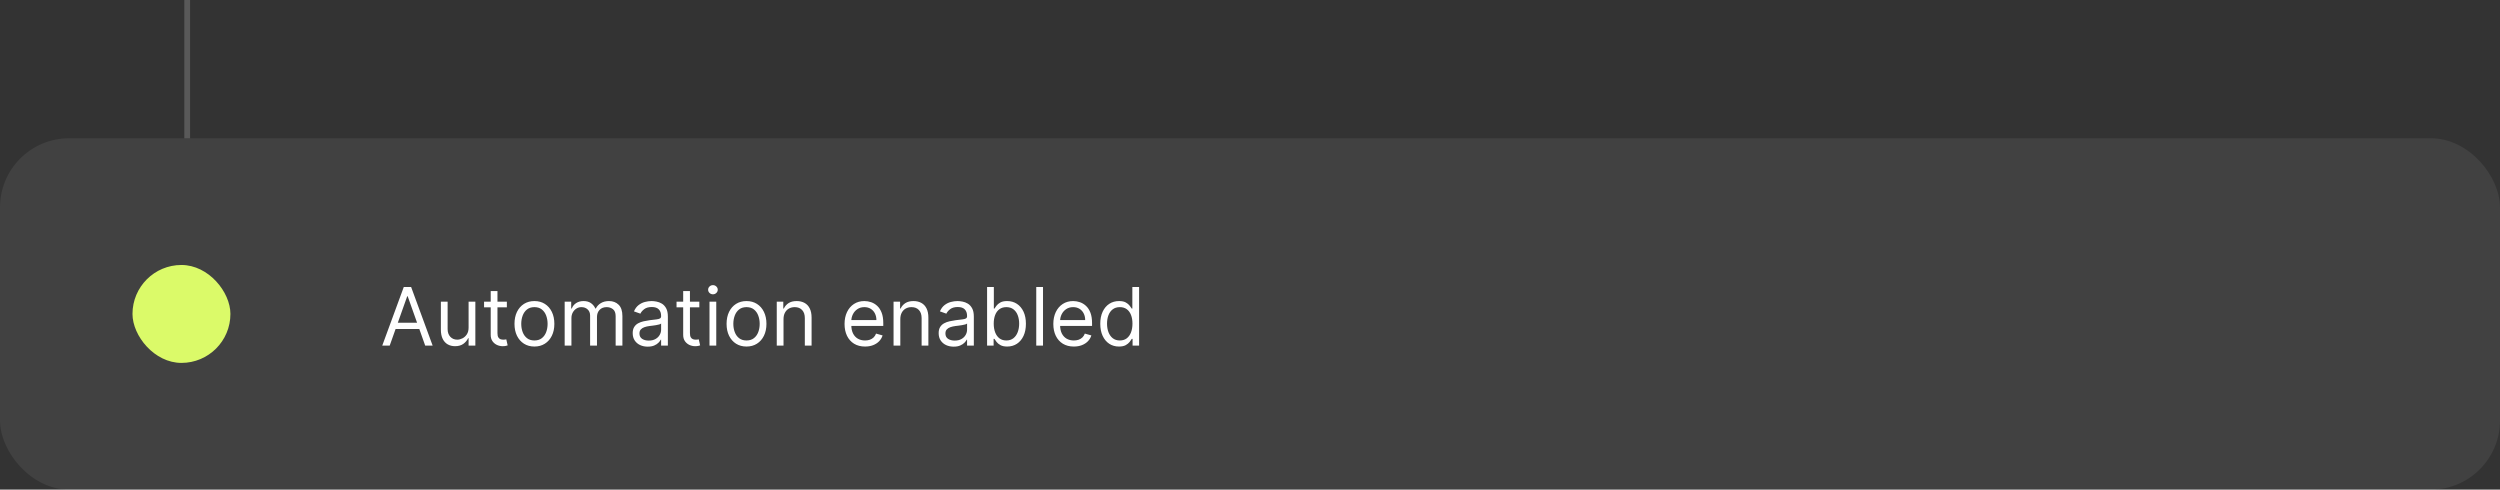
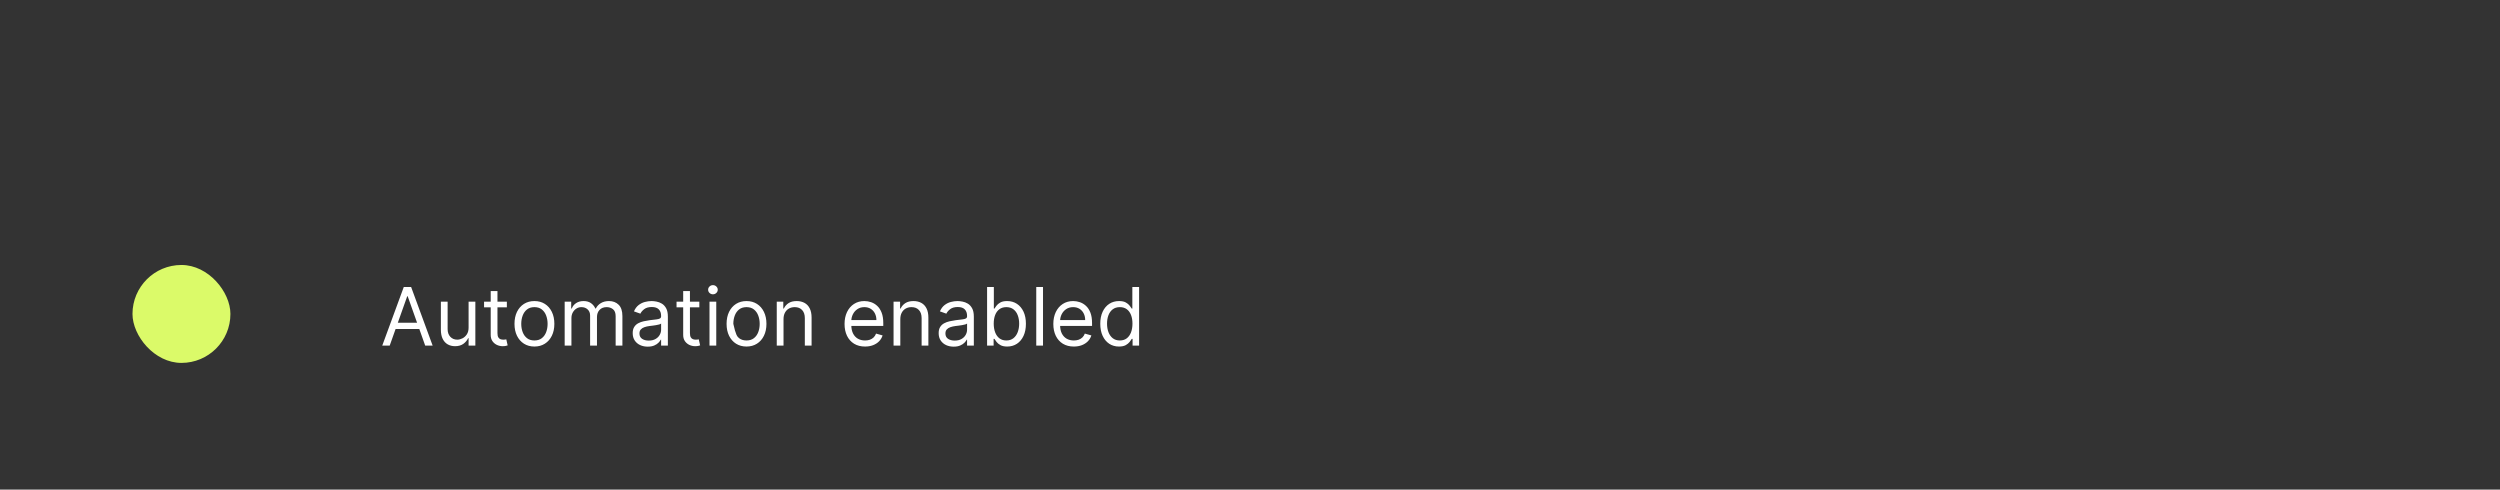
<svg xmlns="http://www.w3.org/2000/svg" width="434" height="85" viewBox="0 0 434 85" fill="none">
  <rect x="0" y="0" width="434" height="85" fill="#333333" stroke="none" />
-   <rect y="24" width="434" height="61" rx="12" fill="white" fill-opacity="0.07" />
-   <path d="M67.651 60H66.358L70.097 49.818H71.369L75.108 60H73.815L70.773 51.429H70.693L67.651 60ZM68.128 56.023H73.338V57.117H68.128V56.023ZM81.347 56.878V52.364H82.521V60H81.347V58.707H81.268C81.089 59.095 80.81 59.425 80.433 59.697C80.055 59.965 79.577 60.099 79.001 60.099C78.523 60.099 78.099 59.995 77.728 59.786C77.357 59.574 77.065 59.256 76.853 58.832C76.641 58.404 76.535 57.865 76.535 57.216V52.364H77.708V57.136C77.708 57.693 77.864 58.137 78.175 58.469C78.49 58.8 78.891 58.966 79.379 58.966C79.67 58.966 79.967 58.891 80.269 58.742C80.573 58.593 80.829 58.364 81.034 58.056C81.243 57.748 81.347 57.355 81.347 56.878ZM87.991 52.364V53.358H84.033V52.364H87.991ZM85.187 50.534H86.36V57.812C86.36 58.144 86.408 58.392 86.504 58.558C86.603 58.721 86.73 58.83 86.882 58.886C87.038 58.939 87.202 58.966 87.374 58.966C87.503 58.966 87.609 58.959 87.692 58.946C87.775 58.929 87.841 58.916 87.891 58.906L88.13 59.96C88.05 59.99 87.939 60.02 87.797 60.05C87.654 60.083 87.474 60.099 87.255 60.099C86.923 60.099 86.599 60.028 86.28 59.886C85.966 59.743 85.704 59.526 85.495 59.234C85.289 58.943 85.187 58.575 85.187 58.131V50.534ZM92.776 60.159C92.086 60.159 91.481 59.995 90.961 59.667C90.444 59.339 90.04 58.88 89.748 58.29C89.46 57.7 89.316 57.01 89.316 56.222C89.316 55.426 89.46 54.732 89.748 54.139C90.04 53.545 90.444 53.084 90.961 52.756C91.481 52.428 92.086 52.264 92.776 52.264C93.465 52.264 94.068 52.428 94.585 52.756C95.106 53.084 95.51 53.545 95.799 54.139C96.09 54.732 96.236 55.426 96.236 56.222C96.236 57.01 96.09 57.7 95.799 58.29C95.51 58.88 95.106 59.339 94.585 59.667C94.068 59.995 93.465 60.159 92.776 60.159ZM92.776 59.105C93.299 59.105 93.73 58.971 94.068 58.702C94.406 58.434 94.657 58.081 94.819 57.644C94.981 57.206 95.063 56.732 95.063 56.222C95.063 55.711 94.981 55.236 94.819 54.795C94.657 54.354 94.406 53.998 94.068 53.726C93.73 53.454 93.299 53.318 92.776 53.318C92.252 53.318 91.821 53.454 91.483 53.726C91.145 53.998 90.895 54.354 90.732 54.795C90.57 55.236 90.489 55.711 90.489 56.222C90.489 56.732 90.57 57.206 90.732 57.644C90.895 58.081 91.145 58.434 91.483 58.702C91.821 58.971 92.252 59.105 92.776 59.105ZM98.027 60V52.364H99.16V53.557H99.26C99.419 53.149 99.676 52.833 100.031 52.607C100.385 52.379 100.811 52.264 101.308 52.264C101.812 52.264 102.231 52.379 102.566 52.607C102.904 52.833 103.168 53.149 103.357 53.557H103.436C103.632 53.162 103.925 52.849 104.316 52.617C104.707 52.382 105.176 52.264 105.723 52.264C106.406 52.264 106.964 52.478 107.398 52.906C107.833 53.33 108.05 53.991 108.05 54.889V60H106.876V54.889C106.876 54.326 106.722 53.923 106.414 53.681C106.106 53.439 105.743 53.318 105.325 53.318C104.788 53.318 104.372 53.481 104.077 53.805C103.782 54.127 103.635 54.535 103.635 55.028V60H102.442V54.77C102.442 54.336 102.301 53.986 102.019 53.721C101.737 53.452 101.375 53.318 100.93 53.318C100.625 53.318 100.34 53.399 100.075 53.562C99.813 53.724 99.601 53.95 99.439 54.238C99.28 54.523 99.2 54.853 99.2 55.227V60H98.027ZM112.442 60.179C111.958 60.179 111.519 60.088 111.125 59.906C110.73 59.72 110.417 59.453 110.185 59.105C109.953 58.754 109.837 58.33 109.837 57.832C109.837 57.395 109.923 57.04 110.096 56.769C110.268 56.493 110.498 56.278 110.787 56.122C111.075 55.966 111.393 55.85 111.741 55.774C112.092 55.695 112.445 55.632 112.8 55.585C113.264 55.526 113.64 55.481 113.929 55.451C114.22 55.418 114.432 55.363 114.565 55.287C114.701 55.211 114.769 55.078 114.769 54.889V54.849C114.769 54.359 114.635 53.978 114.366 53.706C114.101 53.434 113.698 53.298 113.158 53.298C112.598 53.298 112.159 53.421 111.841 53.666C111.522 53.911 111.299 54.173 111.169 54.452L110.056 54.054C110.255 53.59 110.52 53.229 110.851 52.97C111.186 52.708 111.551 52.526 111.945 52.423C112.343 52.317 112.734 52.264 113.118 52.264C113.364 52.264 113.645 52.294 113.963 52.354C114.285 52.41 114.595 52.528 114.893 52.707C115.195 52.886 115.445 53.156 115.644 53.517C115.843 53.878 115.942 54.362 115.942 54.969V60H114.769V58.966H114.709C114.63 59.132 114.497 59.309 114.311 59.498C114.126 59.687 113.879 59.847 113.571 59.98C113.262 60.113 112.886 60.179 112.442 60.179ZM112.621 59.125C113.085 59.125 113.476 59.034 113.794 58.852C114.116 58.669 114.358 58.434 114.52 58.146C114.686 57.857 114.769 57.554 114.769 57.236V56.162C114.719 56.222 114.61 56.276 114.441 56.326C114.275 56.372 114.083 56.414 113.864 56.45C113.649 56.483 113.438 56.513 113.233 56.54C113.03 56.563 112.866 56.583 112.74 56.599C112.435 56.639 112.15 56.704 111.885 56.793C111.623 56.88 111.411 57.01 111.249 57.186C111.09 57.358 111.01 57.594 111.01 57.892C111.01 58.3 111.161 58.608 111.463 58.817C111.768 59.022 112.154 59.125 112.621 59.125ZM121.405 52.364V53.358H117.447V52.364H121.405ZM118.601 50.534H119.774V57.812C119.774 58.144 119.822 58.392 119.918 58.558C120.018 58.721 120.144 58.83 120.296 58.886C120.452 58.939 120.616 58.966 120.788 58.966C120.917 58.966 121.023 58.959 121.106 58.946C121.189 58.929 121.256 58.916 121.305 58.906L121.544 59.96C121.464 59.99 121.353 60.02 121.211 60.05C121.068 60.083 120.888 60.099 120.669 60.099C120.337 60.099 120.013 60.028 119.694 59.886C119.38 59.743 119.118 59.526 118.909 59.234C118.703 58.943 118.601 58.575 118.601 58.131V50.534ZM123.17 60V52.364H124.343V60H123.17ZM123.766 51.091C123.537 51.091 123.34 51.013 123.175 50.857C123.012 50.702 122.931 50.514 122.931 50.295C122.931 50.077 123.012 49.889 123.175 49.734C123.34 49.578 123.537 49.5 123.766 49.5C123.995 49.5 124.19 49.578 124.353 49.734C124.519 49.889 124.601 50.077 124.601 50.295C124.601 50.514 124.519 50.702 124.353 50.857C124.19 51.013 123.995 51.091 123.766 51.091ZM129.594 60.159C128.905 60.159 128.3 59.995 127.779 59.667C127.262 59.339 126.858 58.88 126.566 58.29C126.278 57.7 126.134 57.01 126.134 56.222C126.134 55.426 126.278 54.732 126.566 54.139C126.858 53.545 127.262 53.084 127.779 52.756C128.3 52.428 128.905 52.264 129.594 52.264C130.283 52.264 130.887 52.428 131.404 52.756C131.924 53.084 132.328 53.545 132.617 54.139C132.908 54.732 133.054 55.426 133.054 56.222C133.054 57.01 132.908 57.7 132.617 58.29C132.328 58.88 131.924 59.339 131.404 59.667C130.887 59.995 130.283 60.159 129.594 60.159ZM129.594 59.105C130.118 59.105 130.549 58.971 130.887 58.702C131.225 58.434 131.475 58.081 131.637 57.644C131.8 57.206 131.881 56.732 131.881 56.222C131.881 55.711 131.8 55.236 131.637 54.795C131.475 54.354 131.225 53.998 130.887 53.726C130.549 53.454 130.118 53.318 129.594 53.318C129.07 53.318 128.64 53.454 128.301 53.726C127.963 53.998 127.713 54.354 127.551 54.795C127.388 55.236 127.307 55.711 127.307 56.222C127.307 56.732 127.388 57.206 127.551 57.644C127.713 58.081 127.963 58.434 128.301 58.702C128.64 58.971 129.07 59.105 129.594 59.105ZM136.019 55.406V60H134.845V52.364H135.979V53.557H136.078C136.257 53.169 136.529 52.858 136.894 52.622C137.258 52.383 137.729 52.264 138.306 52.264C138.823 52.264 139.275 52.37 139.663 52.582C140.051 52.791 140.352 53.109 140.568 53.537C140.783 53.961 140.891 54.498 140.891 55.148V60H139.718V55.227C139.718 54.627 139.562 54.16 139.25 53.825C138.939 53.487 138.511 53.318 137.968 53.318C137.593 53.318 137.258 53.399 136.963 53.562C136.672 53.724 136.441 53.961 136.272 54.273C136.103 54.584 136.019 54.962 136.019 55.406ZM150.174 60.159C149.438 60.159 148.804 59.997 148.27 59.672C147.74 59.344 147.33 58.886 147.042 58.3C146.757 57.71 146.614 57.024 146.614 56.242C146.614 55.459 146.757 54.77 147.042 54.173C147.33 53.573 147.731 53.106 148.245 52.771C148.762 52.433 149.365 52.264 150.055 52.264C150.452 52.264 150.845 52.331 151.233 52.463C151.621 52.596 151.974 52.811 152.292 53.109C152.61 53.404 152.864 53.795 153.053 54.283C153.241 54.77 153.336 55.37 153.336 56.082V56.58H147.45V55.565H152.143C152.143 55.135 152.057 54.75 151.884 54.412C151.715 54.074 151.473 53.807 151.158 53.611C150.847 53.416 150.479 53.318 150.055 53.318C149.587 53.318 149.183 53.434 148.842 53.666C148.504 53.895 148.243 54.193 148.061 54.561C147.879 54.929 147.788 55.323 147.788 55.744V56.42C147.788 56.997 147.887 57.486 148.086 57.887C148.288 58.285 148.568 58.588 148.926 58.797C149.284 59.002 149.7 59.105 150.174 59.105C150.482 59.105 150.761 59.062 151.009 58.976C151.261 58.886 151.478 58.754 151.661 58.578C151.843 58.399 151.984 58.177 152.083 57.912L153.217 58.23C153.097 58.615 152.897 58.953 152.615 59.244C152.333 59.533 151.985 59.758 151.571 59.92C151.157 60.08 150.691 60.159 150.174 60.159ZM156.294 55.406V60H155.121V52.364H156.254V53.557H156.354C156.533 53.169 156.804 52.858 157.169 52.622C157.534 52.383 158.004 52.264 158.581 52.264C159.098 52.264 159.55 52.37 159.938 52.582C160.326 52.791 160.628 53.109 160.843 53.537C161.058 53.961 161.166 54.498 161.166 55.148V60H159.993V55.227C159.993 54.627 159.837 54.16 159.526 53.825C159.214 53.487 158.786 53.318 158.243 53.318C157.868 53.318 157.534 53.399 157.239 53.562C156.947 53.724 156.717 53.961 156.548 54.273C156.379 54.584 156.294 54.962 156.294 55.406ZM165.557 60.179C165.073 60.179 164.634 60.088 164.24 59.906C163.845 59.72 163.532 59.453 163.3 59.105C163.068 58.754 162.952 58.33 162.952 57.832C162.952 57.395 163.038 57.04 163.211 56.769C163.383 56.493 163.613 56.278 163.902 56.122C164.19 55.966 164.508 55.85 164.856 55.774C165.208 55.695 165.561 55.632 165.915 55.585C166.379 55.526 166.756 55.481 167.044 55.451C167.336 55.418 167.548 55.363 167.68 55.287C167.816 55.211 167.884 55.078 167.884 54.889V54.849C167.884 54.359 167.75 53.978 167.481 53.706C167.216 53.434 166.814 53.298 166.273 53.298C165.713 53.298 165.274 53.421 164.956 53.666C164.638 53.911 164.414 54.173 164.285 54.452L163.171 54.054C163.37 53.59 163.635 53.229 163.966 52.97C164.301 52.708 164.666 52.526 165.06 52.423C165.458 52.317 165.849 52.264 166.233 52.264C166.479 52.264 166.76 52.294 167.079 52.354C167.4 52.41 167.71 52.528 168.008 52.707C168.31 52.886 168.56 53.156 168.759 53.517C168.958 53.878 169.057 54.362 169.057 54.969V60H167.884V58.966H167.824C167.745 59.132 167.612 59.309 167.427 59.498C167.241 59.687 166.994 59.847 166.686 59.98C166.378 60.113 166.001 60.179 165.557 60.179ZM165.736 59.125C166.2 59.125 166.591 59.034 166.91 58.852C167.231 58.669 167.473 58.434 167.635 58.146C167.801 57.857 167.884 57.554 167.884 57.236V56.162C167.834 56.222 167.725 56.276 167.556 56.326C167.39 56.372 167.198 56.414 166.979 56.45C166.764 56.483 166.553 56.513 166.348 56.54C166.146 56.563 165.982 56.583 165.856 56.599C165.551 56.639 165.266 56.704 165.001 56.793C164.739 56.88 164.527 57.01 164.364 57.186C164.205 57.358 164.126 57.594 164.126 57.892C164.126 58.3 164.276 58.608 164.578 58.817C164.883 59.022 165.269 59.125 165.736 59.125ZM171.358 60V49.818H172.531V53.577H172.631C172.717 53.444 172.836 53.275 172.989 53.07C173.144 52.861 173.366 52.675 173.655 52.513C173.946 52.347 174.341 52.264 174.838 52.264C175.481 52.264 176.048 52.425 176.538 52.746C177.029 53.068 177.412 53.524 177.687 54.114C177.962 54.704 178.099 55.4 178.099 56.202C178.099 57.01 177.962 57.711 177.687 58.305C177.412 58.895 177.031 59.352 176.543 59.677C176.056 59.998 175.494 60.159 174.858 60.159C174.367 60.159 173.975 60.078 173.68 59.916C173.385 59.75 173.158 59.562 172.999 59.354C172.839 59.142 172.717 58.966 172.631 58.827H172.491V60H171.358ZM172.511 56.182C172.511 56.758 172.596 57.267 172.765 57.708C172.934 58.146 173.181 58.489 173.506 58.737C173.83 58.983 174.228 59.105 174.699 59.105C175.189 59.105 175.599 58.976 175.927 58.717C176.258 58.456 176.507 58.104 176.673 57.663C176.842 57.219 176.926 56.725 176.926 56.182C176.926 55.645 176.843 55.161 176.678 54.73C176.515 54.296 176.268 53.953 175.937 53.701C175.609 53.446 175.196 53.318 174.699 53.318C174.222 53.318 173.821 53.439 173.496 53.681C173.171 53.92 172.926 54.255 172.76 54.685C172.594 55.113 172.511 55.612 172.511 56.182ZM181.067 49.818V60H179.894V49.818H181.067ZM186.418 60.159C185.682 60.159 185.048 59.997 184.514 59.672C183.984 59.344 183.574 58.886 183.286 58.3C183.001 57.71 182.858 57.024 182.858 56.242C182.858 55.459 183.001 54.77 183.286 54.173C183.574 53.573 183.975 53.106 184.489 52.771C185.006 52.433 185.609 52.264 186.299 52.264C186.697 52.264 187.089 52.331 187.477 52.463C187.865 52.596 188.218 52.811 188.536 53.109C188.854 53.404 189.108 53.795 189.297 54.283C189.486 54.77 189.58 55.37 189.58 56.082V56.58H183.694V55.565H188.387C188.387 55.135 188.301 54.75 188.128 54.412C187.959 54.074 187.717 53.807 187.403 53.611C187.091 53.416 186.723 53.318 186.299 53.318C185.831 53.318 185.427 53.434 185.086 53.666C184.748 53.895 184.488 54.193 184.305 54.561C184.123 54.929 184.032 55.323 184.032 55.744V56.42C184.032 56.997 184.131 57.486 184.33 57.887C184.532 58.285 184.812 58.588 185.17 58.797C185.528 59.002 185.944 59.105 186.418 59.105C186.726 59.105 187.005 59.062 187.253 58.976C187.505 58.886 187.722 58.754 187.905 58.578C188.087 58.399 188.228 58.177 188.327 57.912L189.461 58.23C189.341 58.615 189.141 58.953 188.859 59.244C188.577 59.533 188.229 59.758 187.815 59.92C187.401 60.08 186.935 60.159 186.418 60.159ZM194.248 60.159C193.612 60.159 193.05 59.998 192.563 59.677C192.076 59.352 191.695 58.895 191.42 58.305C191.144 57.711 191.007 57.01 191.007 56.202C191.007 55.4 191.144 54.704 191.42 54.114C191.695 53.524 192.077 53.068 192.568 52.746C193.059 52.425 193.625 52.264 194.268 52.264C194.765 52.264 195.158 52.347 195.447 52.513C195.738 52.675 195.96 52.861 196.113 53.07C196.269 53.275 196.39 53.444 196.476 53.577H196.575V49.818H197.748V60H196.615V58.827H196.476C196.39 58.966 196.267 59.142 196.108 59.354C195.949 59.562 195.722 59.75 195.427 59.916C195.132 60.078 194.739 60.159 194.248 60.159ZM194.407 59.105C194.878 59.105 195.276 58.983 195.601 58.737C195.925 58.489 196.172 58.146 196.341 57.708C196.51 57.267 196.595 56.758 196.595 56.182C196.595 55.612 196.512 55.113 196.346 54.685C196.181 54.255 195.935 53.92 195.611 53.681C195.286 53.439 194.885 53.318 194.407 53.318C193.91 53.318 193.496 53.446 193.165 53.701C192.836 53.953 192.59 54.296 192.424 54.73C192.261 55.161 192.18 55.645 192.18 56.182C192.18 56.725 192.263 57.219 192.429 57.663C192.598 58.104 192.846 58.456 193.175 58.717C193.506 58.976 193.917 59.105 194.407 59.105Z" fill="white" />
+   <path d="M67.651 60H66.358L70.097 49.818H71.369L75.108 60H73.815L70.773 51.429H70.693L67.651 60ZM68.128 56.023H73.338V57.117H68.128V56.023ZM81.347 56.878V52.364H82.521V60H81.347V58.707H81.268C81.089 59.095 80.81 59.425 80.433 59.697C80.055 59.965 79.577 60.099 79.001 60.099C78.523 60.099 78.099 59.995 77.728 59.786C77.357 59.574 77.065 59.256 76.853 58.832C76.641 58.404 76.535 57.865 76.535 57.216V52.364H77.708V57.136C77.708 57.693 77.864 58.137 78.175 58.469C78.49 58.8 78.891 58.966 79.379 58.966C79.67 58.966 79.967 58.891 80.269 58.742C80.573 58.593 80.829 58.364 81.034 58.056C81.243 57.748 81.347 57.355 81.347 56.878ZM87.991 52.364V53.358H84.033V52.364H87.991ZM85.187 50.534H86.36V57.812C86.36 58.144 86.408 58.392 86.504 58.558C86.603 58.721 86.73 58.83 86.882 58.886C87.038 58.939 87.202 58.966 87.374 58.966C87.503 58.966 87.609 58.959 87.692 58.946C87.775 58.929 87.841 58.916 87.891 58.906L88.13 59.96C88.05 59.99 87.939 60.02 87.797 60.05C87.654 60.083 87.474 60.099 87.255 60.099C86.923 60.099 86.599 60.028 86.28 59.886C85.966 59.743 85.704 59.526 85.495 59.234C85.289 58.943 85.187 58.575 85.187 58.131V50.534ZM92.776 60.159C92.086 60.159 91.481 59.995 90.961 59.667C90.444 59.339 90.04 58.88 89.748 58.29C89.46 57.7 89.316 57.01 89.316 56.222C89.316 55.426 89.46 54.732 89.748 54.139C90.04 53.545 90.444 53.084 90.961 52.756C91.481 52.428 92.086 52.264 92.776 52.264C93.465 52.264 94.068 52.428 94.585 52.756C95.106 53.084 95.51 53.545 95.799 54.139C96.09 54.732 96.236 55.426 96.236 56.222C96.236 57.01 96.09 57.7 95.799 58.29C95.51 58.88 95.106 59.339 94.585 59.667C94.068 59.995 93.465 60.159 92.776 60.159ZM92.776 59.105C93.299 59.105 93.73 58.971 94.068 58.702C94.406 58.434 94.657 58.081 94.819 57.644C94.981 57.206 95.063 56.732 95.063 56.222C95.063 55.711 94.981 55.236 94.819 54.795C94.657 54.354 94.406 53.998 94.068 53.726C93.73 53.454 93.299 53.318 92.776 53.318C92.252 53.318 91.821 53.454 91.483 53.726C91.145 53.998 90.895 54.354 90.732 54.795C90.57 55.236 90.489 55.711 90.489 56.222C90.489 56.732 90.57 57.206 90.732 57.644C90.895 58.081 91.145 58.434 91.483 58.702C91.821 58.971 92.252 59.105 92.776 59.105ZM98.027 60V52.364H99.16V53.557H99.26C99.419 53.149 99.676 52.833 100.031 52.607C100.385 52.379 100.811 52.264 101.308 52.264C101.812 52.264 102.231 52.379 102.566 52.607C102.904 52.833 103.168 53.149 103.357 53.557H103.436C103.632 53.162 103.925 52.849 104.316 52.617C104.707 52.382 105.176 52.264 105.723 52.264C106.406 52.264 106.964 52.478 107.398 52.906C107.833 53.33 108.05 53.991 108.05 54.889V60H106.876V54.889C106.876 54.326 106.722 53.923 106.414 53.681C106.106 53.439 105.743 53.318 105.325 53.318C104.788 53.318 104.372 53.481 104.077 53.805C103.782 54.127 103.635 54.535 103.635 55.028V60H102.442V54.77C102.442 54.336 102.301 53.986 102.019 53.721C101.737 53.452 101.375 53.318 100.93 53.318C100.625 53.318 100.34 53.399 100.075 53.562C99.813 53.724 99.601 53.95 99.439 54.238C99.28 54.523 99.2 54.853 99.2 55.227V60H98.027ZM112.442 60.179C111.958 60.179 111.519 60.088 111.125 59.906C110.73 59.72 110.417 59.453 110.185 59.105C109.953 58.754 109.837 58.33 109.837 57.832C109.837 57.395 109.923 57.04 110.096 56.769C110.268 56.493 110.498 56.278 110.787 56.122C111.075 55.966 111.393 55.85 111.741 55.774C112.092 55.695 112.445 55.632 112.8 55.585C113.264 55.526 113.64 55.481 113.929 55.451C114.22 55.418 114.432 55.363 114.565 55.287C114.701 55.211 114.769 55.078 114.769 54.889V54.849C114.769 54.359 114.635 53.978 114.366 53.706C114.101 53.434 113.698 53.298 113.158 53.298C112.598 53.298 112.159 53.421 111.841 53.666C111.522 53.911 111.299 54.173 111.169 54.452L110.056 54.054C110.255 53.59 110.52 53.229 110.851 52.97C111.186 52.708 111.551 52.526 111.945 52.423C112.343 52.317 112.734 52.264 113.118 52.264C113.364 52.264 113.645 52.294 113.963 52.354C114.285 52.41 114.595 52.528 114.893 52.707C115.195 52.886 115.445 53.156 115.644 53.517C115.843 53.878 115.942 54.362 115.942 54.969V60H114.769V58.966H114.709C114.63 59.132 114.497 59.309 114.311 59.498C114.126 59.687 113.879 59.847 113.571 59.98C113.262 60.113 112.886 60.179 112.442 60.179ZM112.621 59.125C113.085 59.125 113.476 59.034 113.794 58.852C114.116 58.669 114.358 58.434 114.52 58.146C114.686 57.857 114.769 57.554 114.769 57.236V56.162C114.719 56.222 114.61 56.276 114.441 56.326C114.275 56.372 114.083 56.414 113.864 56.45C113.649 56.483 113.438 56.513 113.233 56.54C113.03 56.563 112.866 56.583 112.74 56.599C112.435 56.639 112.15 56.704 111.885 56.793C111.623 56.88 111.411 57.01 111.249 57.186C111.09 57.358 111.01 57.594 111.01 57.892C111.01 58.3 111.161 58.608 111.463 58.817C111.768 59.022 112.154 59.125 112.621 59.125ZM121.405 52.364V53.358H117.447V52.364H121.405ZM118.601 50.534H119.774V57.812C119.774 58.144 119.822 58.392 119.918 58.558C120.018 58.721 120.144 58.83 120.296 58.886C120.452 58.939 120.616 58.966 120.788 58.966C120.917 58.966 121.023 58.959 121.106 58.946C121.189 58.929 121.256 58.916 121.305 58.906L121.544 59.96C121.464 59.99 121.353 60.02 121.211 60.05C121.068 60.083 120.888 60.099 120.669 60.099C120.337 60.099 120.013 60.028 119.694 59.886C119.38 59.743 119.118 59.526 118.909 59.234C118.703 58.943 118.601 58.575 118.601 58.131V50.534ZM123.17 60V52.364H124.343V60H123.17ZM123.766 51.091C123.537 51.091 123.34 51.013 123.175 50.857C123.012 50.702 122.931 50.514 122.931 50.295C122.931 50.077 123.012 49.889 123.175 49.734C123.34 49.578 123.537 49.5 123.766 49.5C123.995 49.5 124.19 49.578 124.353 49.734C124.519 49.889 124.601 50.077 124.601 50.295C124.601 50.514 124.519 50.702 124.353 50.857C124.19 51.013 123.995 51.091 123.766 51.091ZM129.594 60.159C128.905 60.159 128.3 59.995 127.779 59.667C127.262 59.339 126.858 58.88 126.566 58.29C126.278 57.7 126.134 57.01 126.134 56.222C126.134 55.426 126.278 54.732 126.566 54.139C126.858 53.545 127.262 53.084 127.779 52.756C128.3 52.428 128.905 52.264 129.594 52.264C130.283 52.264 130.887 52.428 131.404 52.756C131.924 53.084 132.328 53.545 132.617 54.139C132.908 54.732 133.054 55.426 133.054 56.222C133.054 57.01 132.908 57.7 132.617 58.29C132.328 58.88 131.924 59.339 131.404 59.667C130.887 59.995 130.283 60.159 129.594 60.159ZM129.594 59.105C130.118 59.105 130.549 58.971 130.887 58.702C131.225 58.434 131.475 58.081 131.637 57.644C131.8 57.206 131.881 56.732 131.881 56.222C131.881 55.711 131.8 55.236 131.637 54.795C131.475 54.354 131.225 53.998 130.887 53.726C130.549 53.454 130.118 53.318 129.594 53.318C129.07 53.318 128.64 53.454 128.301 53.726C127.963 53.998 127.713 54.354 127.551 54.795C127.388 55.236 127.307 55.711 127.307 56.222C127.713 58.081 127.963 58.434 128.301 58.702C128.64 58.971 129.07 59.105 129.594 59.105ZM136.019 55.406V60H134.845V52.364H135.979V53.557H136.078C136.257 53.169 136.529 52.858 136.894 52.622C137.258 52.383 137.729 52.264 138.306 52.264C138.823 52.264 139.275 52.37 139.663 52.582C140.051 52.791 140.352 53.109 140.568 53.537C140.783 53.961 140.891 54.498 140.891 55.148V60H139.718V55.227C139.718 54.627 139.562 54.16 139.25 53.825C138.939 53.487 138.511 53.318 137.968 53.318C137.593 53.318 137.258 53.399 136.963 53.562C136.672 53.724 136.441 53.961 136.272 54.273C136.103 54.584 136.019 54.962 136.019 55.406ZM150.174 60.159C149.438 60.159 148.804 59.997 148.27 59.672C147.74 59.344 147.33 58.886 147.042 58.3C146.757 57.71 146.614 57.024 146.614 56.242C146.614 55.459 146.757 54.77 147.042 54.173C147.33 53.573 147.731 53.106 148.245 52.771C148.762 52.433 149.365 52.264 150.055 52.264C150.452 52.264 150.845 52.331 151.233 52.463C151.621 52.596 151.974 52.811 152.292 53.109C152.61 53.404 152.864 53.795 153.053 54.283C153.241 54.77 153.336 55.37 153.336 56.082V56.58H147.45V55.565H152.143C152.143 55.135 152.057 54.75 151.884 54.412C151.715 54.074 151.473 53.807 151.158 53.611C150.847 53.416 150.479 53.318 150.055 53.318C149.587 53.318 149.183 53.434 148.842 53.666C148.504 53.895 148.243 54.193 148.061 54.561C147.879 54.929 147.788 55.323 147.788 55.744V56.42C147.788 56.997 147.887 57.486 148.086 57.887C148.288 58.285 148.568 58.588 148.926 58.797C149.284 59.002 149.7 59.105 150.174 59.105C150.482 59.105 150.761 59.062 151.009 58.976C151.261 58.886 151.478 58.754 151.661 58.578C151.843 58.399 151.984 58.177 152.083 57.912L153.217 58.23C153.097 58.615 152.897 58.953 152.615 59.244C152.333 59.533 151.985 59.758 151.571 59.92C151.157 60.08 150.691 60.159 150.174 60.159ZM156.294 55.406V60H155.121V52.364H156.254V53.557H156.354C156.533 53.169 156.804 52.858 157.169 52.622C157.534 52.383 158.004 52.264 158.581 52.264C159.098 52.264 159.55 52.37 159.938 52.582C160.326 52.791 160.628 53.109 160.843 53.537C161.058 53.961 161.166 54.498 161.166 55.148V60H159.993V55.227C159.993 54.627 159.837 54.16 159.526 53.825C159.214 53.487 158.786 53.318 158.243 53.318C157.868 53.318 157.534 53.399 157.239 53.562C156.947 53.724 156.717 53.961 156.548 54.273C156.379 54.584 156.294 54.962 156.294 55.406ZM165.557 60.179C165.073 60.179 164.634 60.088 164.24 59.906C163.845 59.72 163.532 59.453 163.3 59.105C163.068 58.754 162.952 58.33 162.952 57.832C162.952 57.395 163.038 57.04 163.211 56.769C163.383 56.493 163.613 56.278 163.902 56.122C164.19 55.966 164.508 55.85 164.856 55.774C165.208 55.695 165.561 55.632 165.915 55.585C166.379 55.526 166.756 55.481 167.044 55.451C167.336 55.418 167.548 55.363 167.68 55.287C167.816 55.211 167.884 55.078 167.884 54.889V54.849C167.884 54.359 167.75 53.978 167.481 53.706C167.216 53.434 166.814 53.298 166.273 53.298C165.713 53.298 165.274 53.421 164.956 53.666C164.638 53.911 164.414 54.173 164.285 54.452L163.171 54.054C163.37 53.59 163.635 53.229 163.966 52.97C164.301 52.708 164.666 52.526 165.06 52.423C165.458 52.317 165.849 52.264 166.233 52.264C166.479 52.264 166.76 52.294 167.079 52.354C167.4 52.41 167.71 52.528 168.008 52.707C168.31 52.886 168.56 53.156 168.759 53.517C168.958 53.878 169.057 54.362 169.057 54.969V60H167.884V58.966H167.824C167.745 59.132 167.612 59.309 167.427 59.498C167.241 59.687 166.994 59.847 166.686 59.98C166.378 60.113 166.001 60.179 165.557 60.179ZM165.736 59.125C166.2 59.125 166.591 59.034 166.91 58.852C167.231 58.669 167.473 58.434 167.635 58.146C167.801 57.857 167.884 57.554 167.884 57.236V56.162C167.834 56.222 167.725 56.276 167.556 56.326C167.39 56.372 167.198 56.414 166.979 56.45C166.764 56.483 166.553 56.513 166.348 56.54C166.146 56.563 165.982 56.583 165.856 56.599C165.551 56.639 165.266 56.704 165.001 56.793C164.739 56.88 164.527 57.01 164.364 57.186C164.205 57.358 164.126 57.594 164.126 57.892C164.126 58.3 164.276 58.608 164.578 58.817C164.883 59.022 165.269 59.125 165.736 59.125ZM171.358 60V49.818H172.531V53.577H172.631C172.717 53.444 172.836 53.275 172.989 53.07C173.144 52.861 173.366 52.675 173.655 52.513C173.946 52.347 174.341 52.264 174.838 52.264C175.481 52.264 176.048 52.425 176.538 52.746C177.029 53.068 177.412 53.524 177.687 54.114C177.962 54.704 178.099 55.4 178.099 56.202C178.099 57.01 177.962 57.711 177.687 58.305C177.412 58.895 177.031 59.352 176.543 59.677C176.056 59.998 175.494 60.159 174.858 60.159C174.367 60.159 173.975 60.078 173.68 59.916C173.385 59.75 173.158 59.562 172.999 59.354C172.839 59.142 172.717 58.966 172.631 58.827H172.491V60H171.358ZM172.511 56.182C172.511 56.758 172.596 57.267 172.765 57.708C172.934 58.146 173.181 58.489 173.506 58.737C173.83 58.983 174.228 59.105 174.699 59.105C175.189 59.105 175.599 58.976 175.927 58.717C176.258 58.456 176.507 58.104 176.673 57.663C176.842 57.219 176.926 56.725 176.926 56.182C176.926 55.645 176.843 55.161 176.678 54.73C176.515 54.296 176.268 53.953 175.937 53.701C175.609 53.446 175.196 53.318 174.699 53.318C174.222 53.318 173.821 53.439 173.496 53.681C173.171 53.92 172.926 54.255 172.76 54.685C172.594 55.113 172.511 55.612 172.511 56.182ZM181.067 49.818V60H179.894V49.818H181.067ZM186.418 60.159C185.682 60.159 185.048 59.997 184.514 59.672C183.984 59.344 183.574 58.886 183.286 58.3C183.001 57.71 182.858 57.024 182.858 56.242C182.858 55.459 183.001 54.77 183.286 54.173C183.574 53.573 183.975 53.106 184.489 52.771C185.006 52.433 185.609 52.264 186.299 52.264C186.697 52.264 187.089 52.331 187.477 52.463C187.865 52.596 188.218 52.811 188.536 53.109C188.854 53.404 189.108 53.795 189.297 54.283C189.486 54.77 189.58 55.37 189.58 56.082V56.58H183.694V55.565H188.387C188.387 55.135 188.301 54.75 188.128 54.412C187.959 54.074 187.717 53.807 187.403 53.611C187.091 53.416 186.723 53.318 186.299 53.318C185.831 53.318 185.427 53.434 185.086 53.666C184.748 53.895 184.488 54.193 184.305 54.561C184.123 54.929 184.032 55.323 184.032 55.744V56.42C184.032 56.997 184.131 57.486 184.33 57.887C184.532 58.285 184.812 58.588 185.17 58.797C185.528 59.002 185.944 59.105 186.418 59.105C186.726 59.105 187.005 59.062 187.253 58.976C187.505 58.886 187.722 58.754 187.905 58.578C188.087 58.399 188.228 58.177 188.327 57.912L189.461 58.23C189.341 58.615 189.141 58.953 188.859 59.244C188.577 59.533 188.229 59.758 187.815 59.92C187.401 60.08 186.935 60.159 186.418 60.159ZM194.248 60.159C193.612 60.159 193.05 59.998 192.563 59.677C192.076 59.352 191.695 58.895 191.42 58.305C191.144 57.711 191.007 57.01 191.007 56.202C191.007 55.4 191.144 54.704 191.42 54.114C191.695 53.524 192.077 53.068 192.568 52.746C193.059 52.425 193.625 52.264 194.268 52.264C194.765 52.264 195.158 52.347 195.447 52.513C195.738 52.675 195.96 52.861 196.113 53.07C196.269 53.275 196.39 53.444 196.476 53.577H196.575V49.818H197.748V60H196.615V58.827H196.476C196.39 58.966 196.267 59.142 196.108 59.354C195.949 59.562 195.722 59.75 195.427 59.916C195.132 60.078 194.739 60.159 194.248 60.159ZM194.407 59.105C194.878 59.105 195.276 58.983 195.601 58.737C195.925 58.489 196.172 58.146 196.341 57.708C196.51 57.267 196.595 56.758 196.595 56.182C196.595 55.612 196.512 55.113 196.346 54.685C196.181 54.255 195.935 53.92 195.611 53.681C195.286 53.439 194.885 53.318 194.407 53.318C193.91 53.318 193.496 53.446 193.165 53.701C192.836 53.953 192.59 54.296 192.424 54.73C192.261 55.161 192.18 55.645 192.18 56.182C192.18 56.725 192.263 57.219 192.429 57.663C192.598 58.104 192.846 58.456 193.175 58.717C193.506 58.976 193.917 59.105 194.407 59.105Z" fill="white" />
  <rect x="23" y="46" width="17" height="17" rx="8.5" fill="#DBFA69" />
-   <line x1="32.5" y1="2.18557e-08" x2="32.5" y2="24" stroke="white" stroke-opacity="0.19" />
</svg>